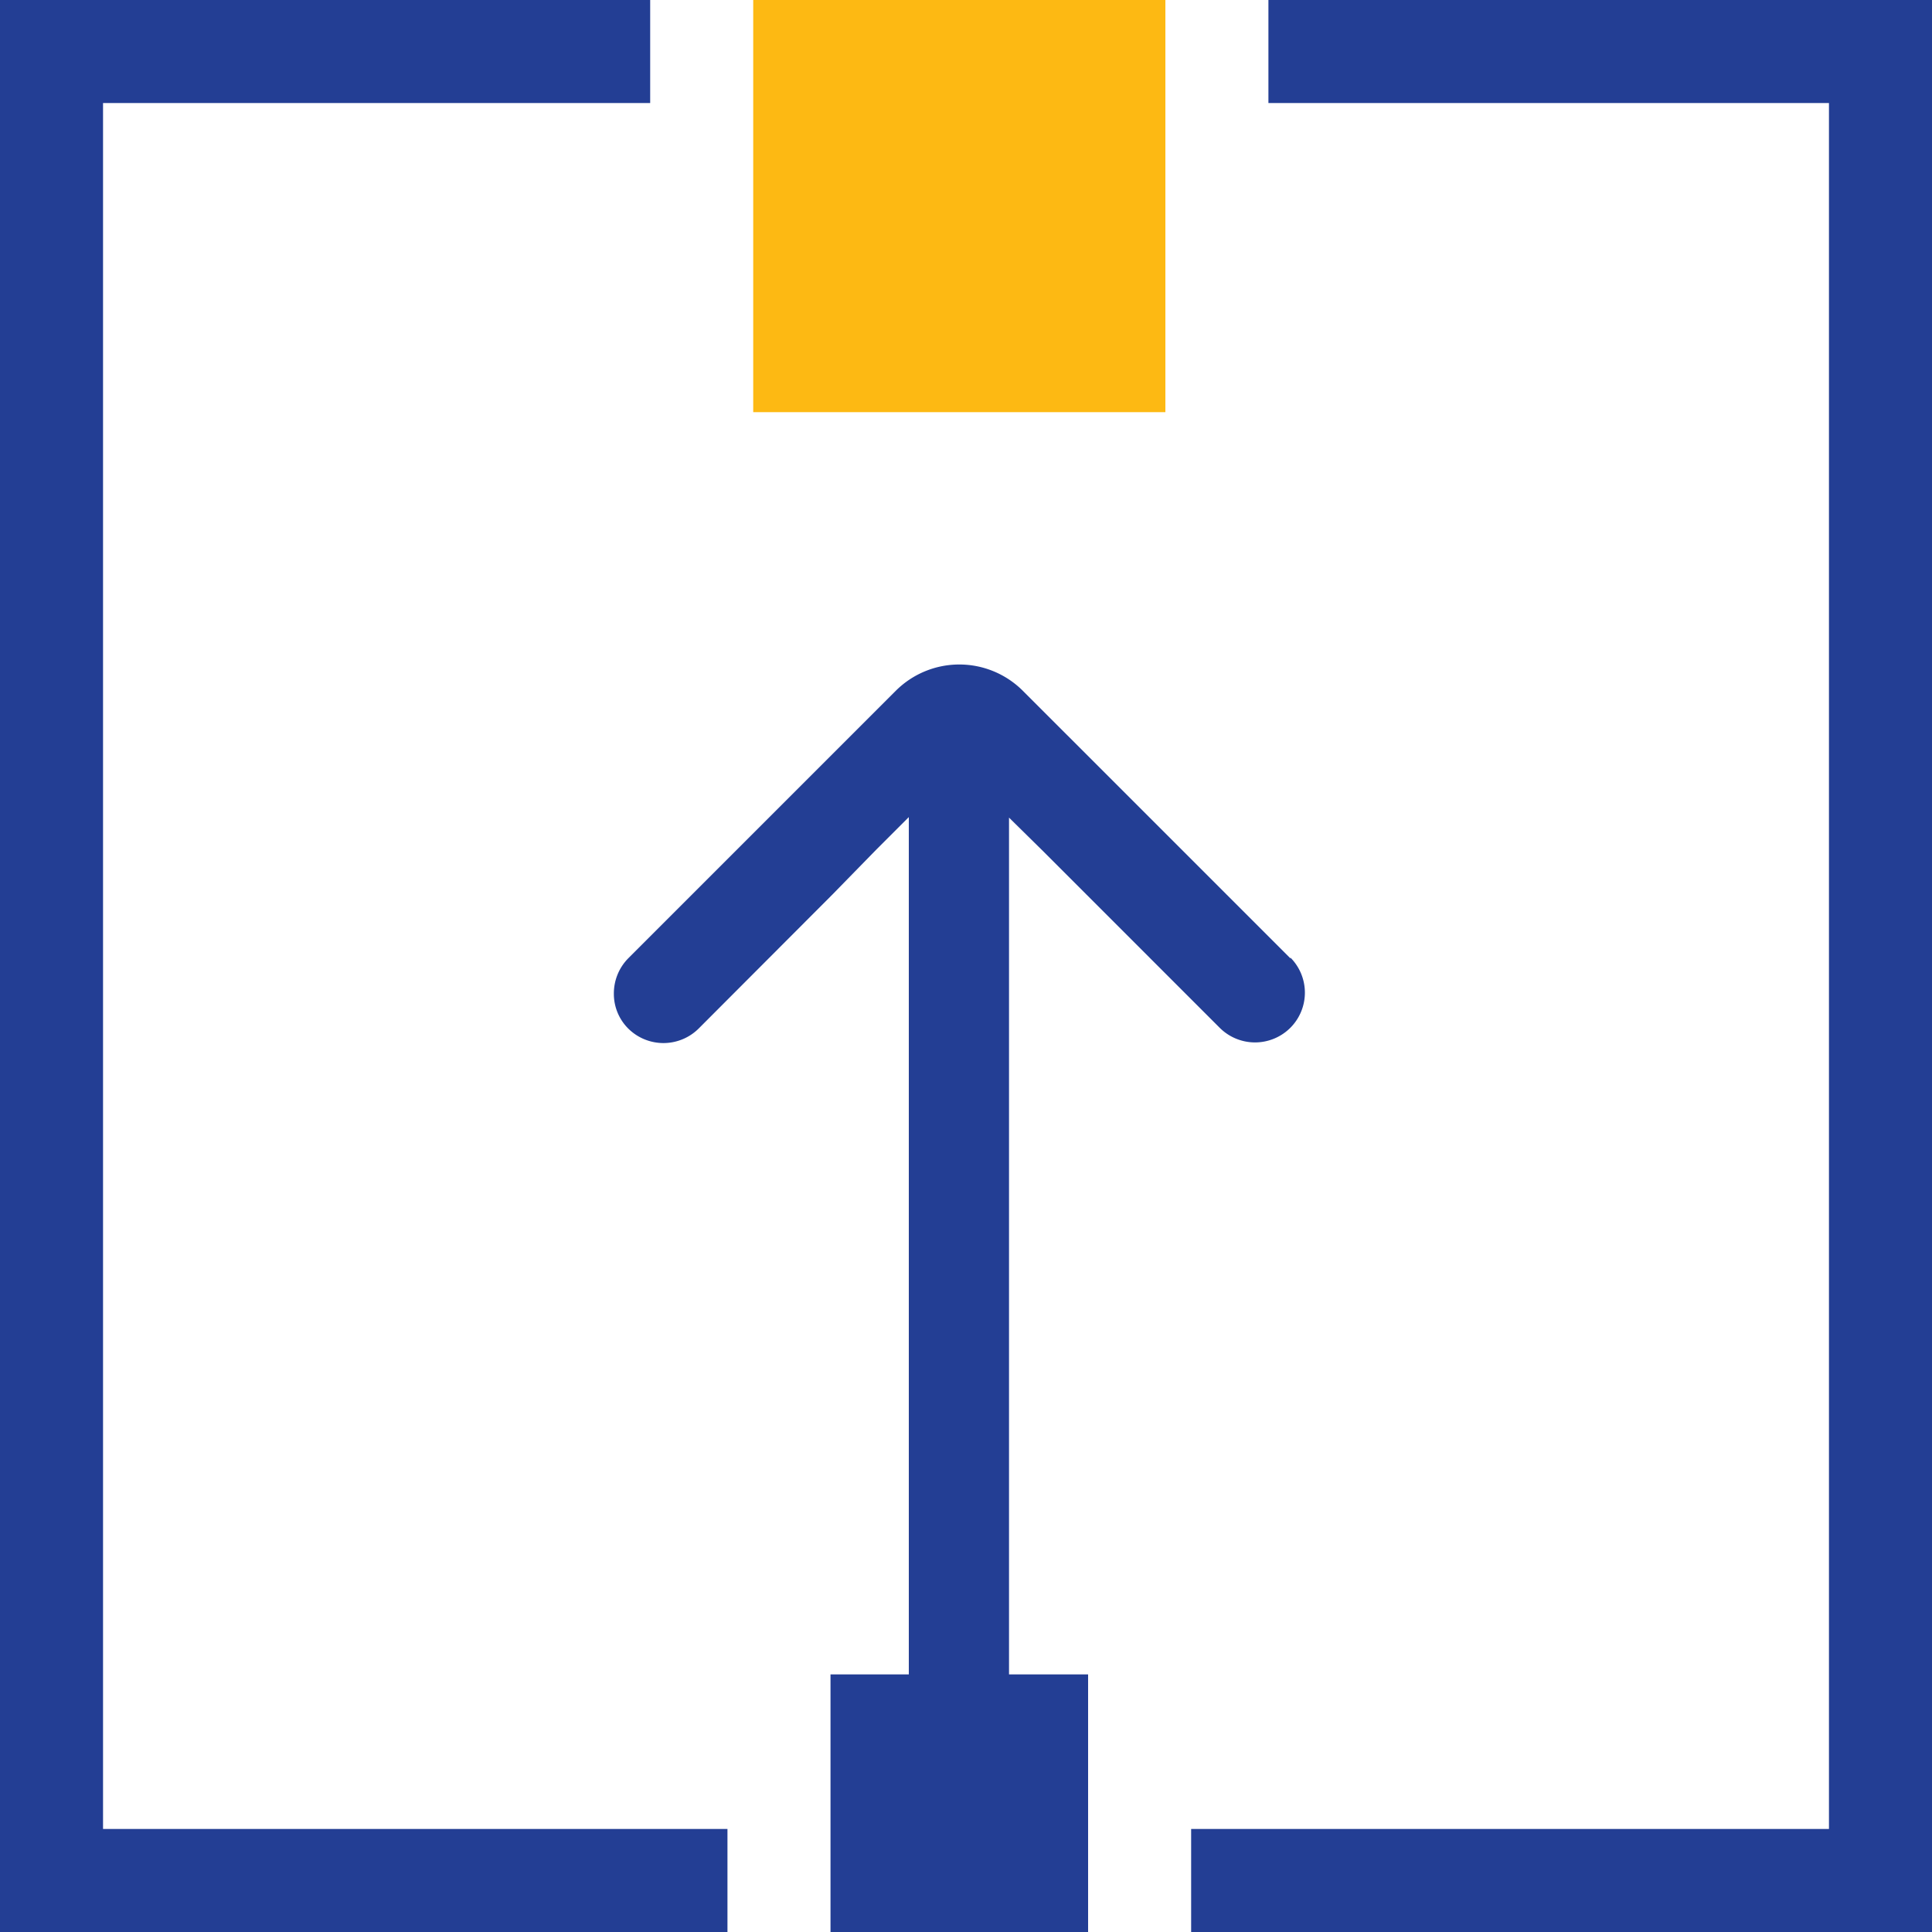
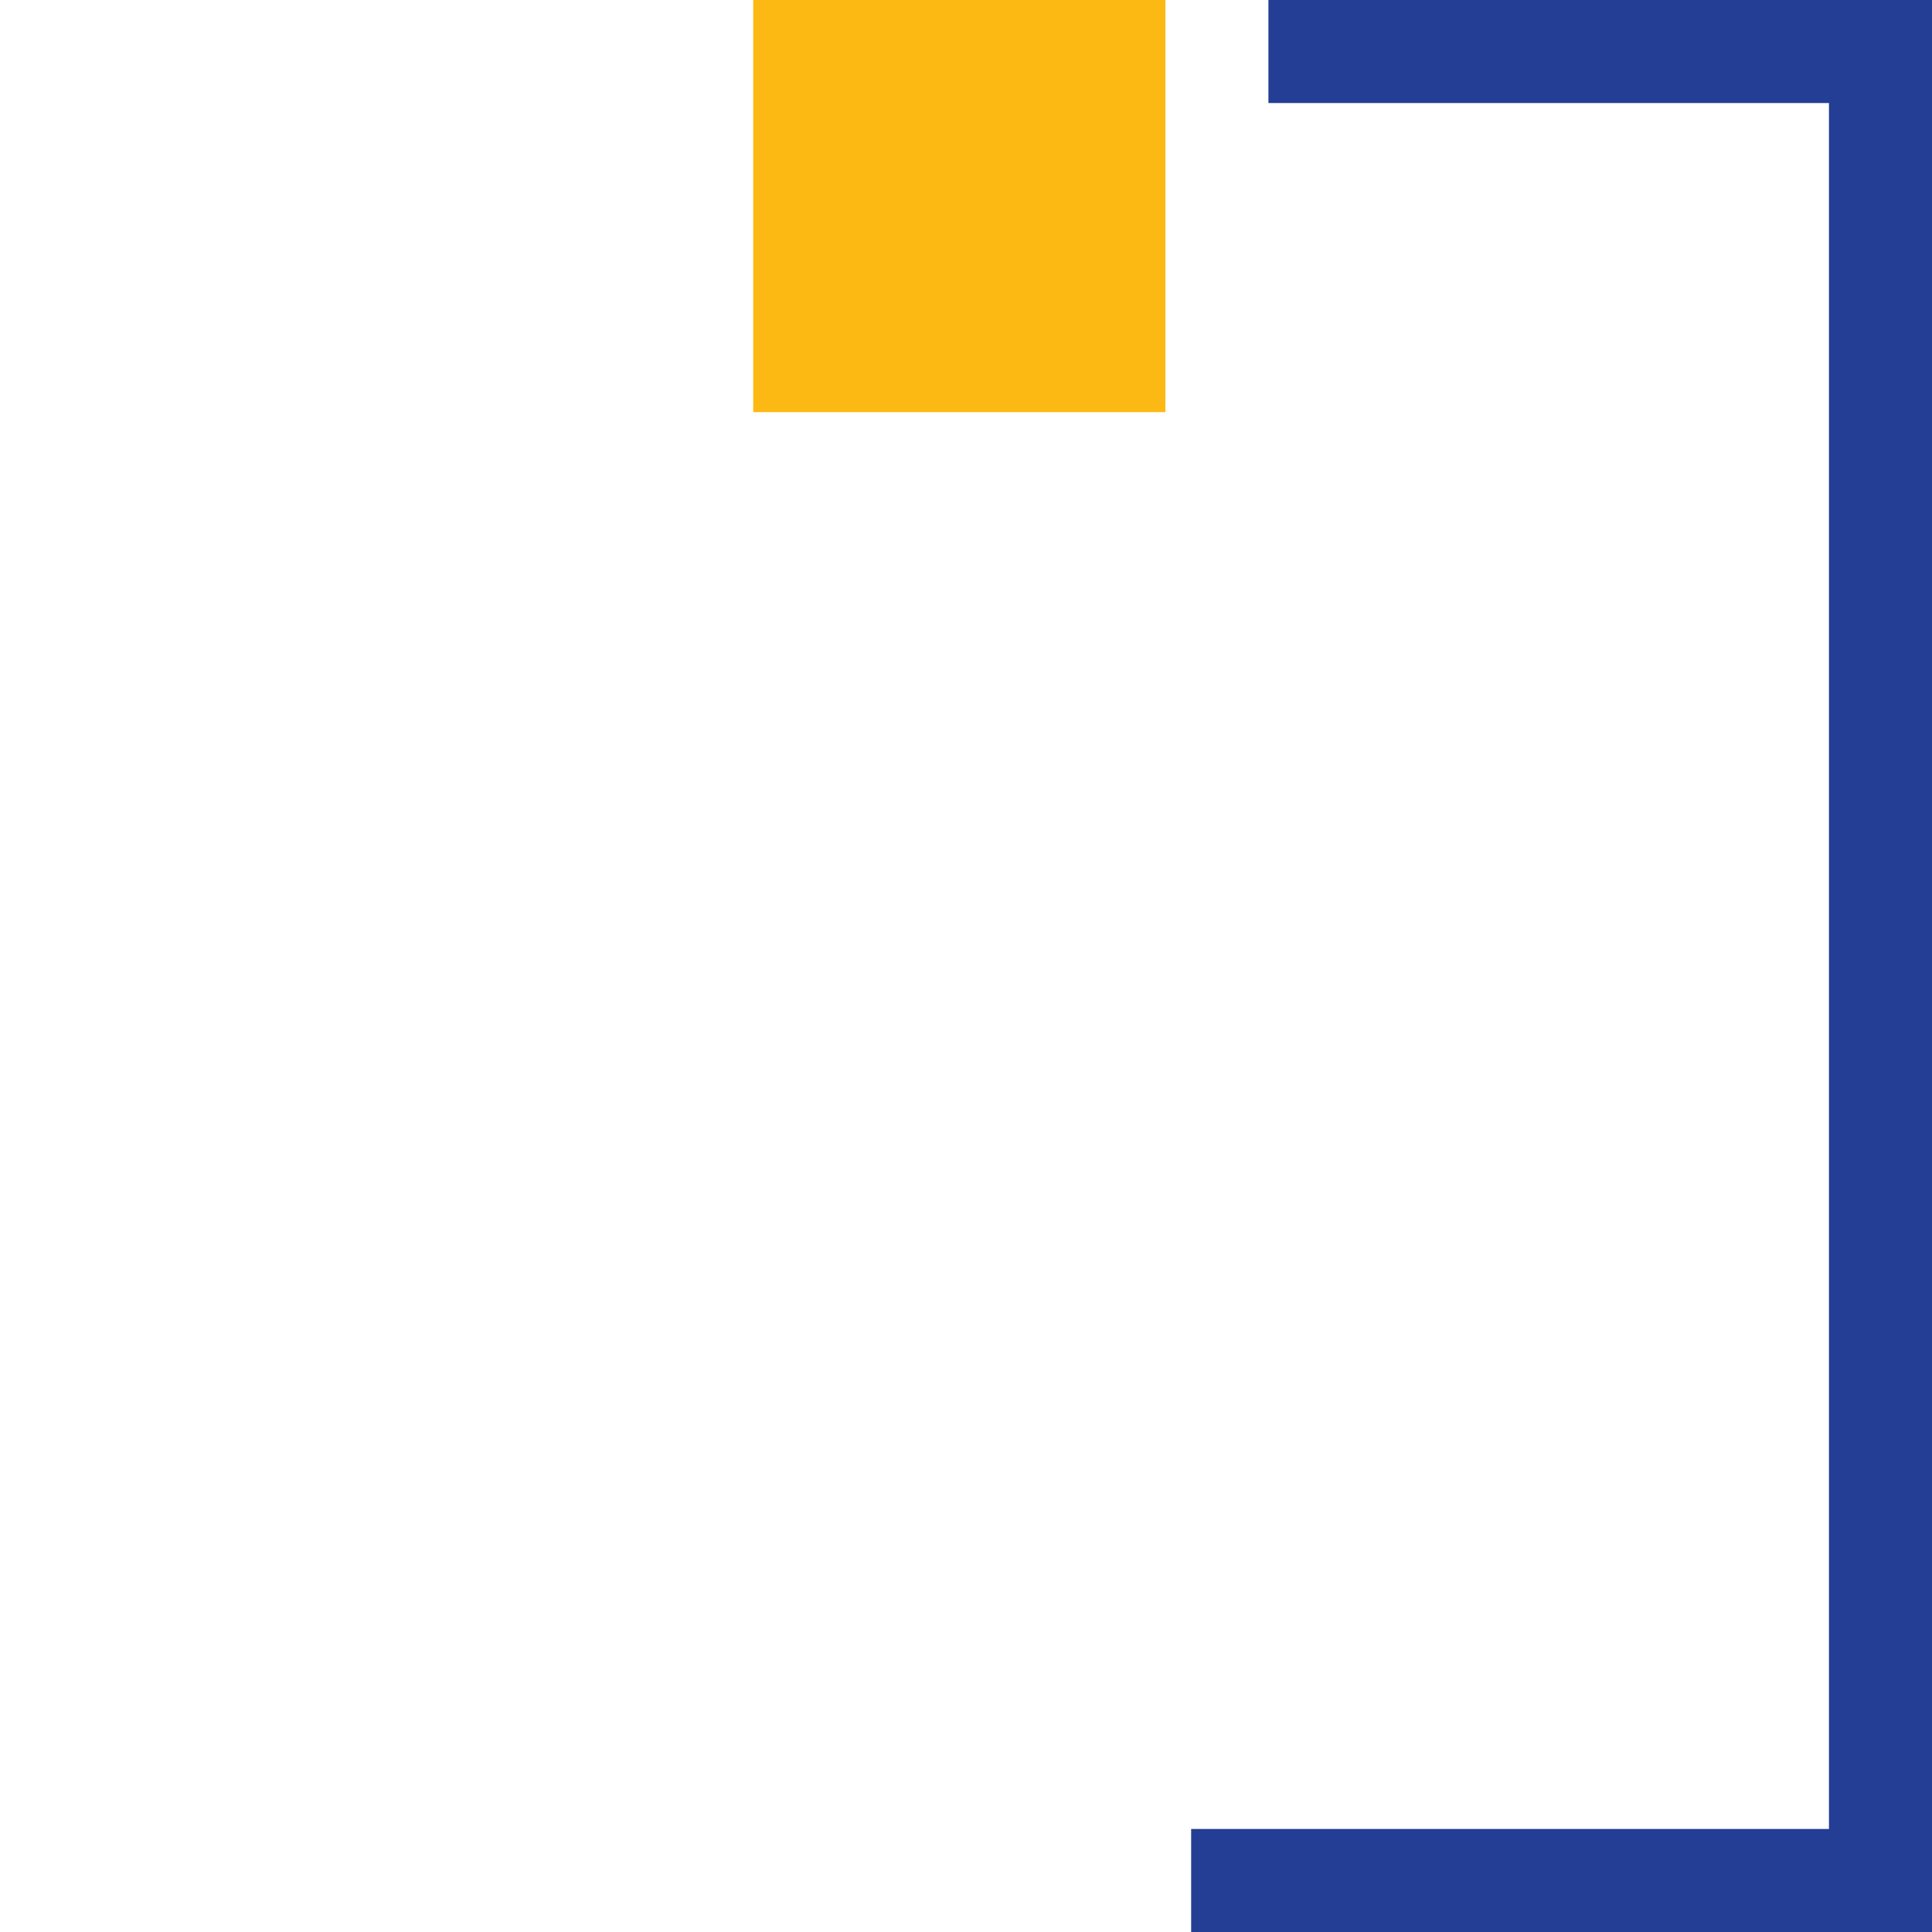
<svg xmlns="http://www.w3.org/2000/svg" id="ba662ad0-28f4-4074-a827-5c8f0f478ab8" data-name="Layer 1" viewBox="0 0 75 75">
-   <polygon points="4 4 25.24 4 25.24 0 0 0 0 75 28.24 75 28.24 71 4 71 4 4" fill="#233e94" />
  <polygon points="49.24 0 49.24 4 71 4 71 71 46.24 71 46.24 75 75 75 75 0 49.24 0" fill="#233e94" />
-   <path d="M50.1,37.21,39.7,26.81a3.49,3.49,0,0,0-4.92,0L24.4,37.19a1.94,1.94,0,0,0-.57,1.38,1.9,1.9,0,0,0,.56,1.36,1.94,1.94,0,0,0,2.73,0l5.2-5.21L34,33l1.28-1.28V65H32.24V75h10V65H39.17V31.74L40.45,33l1.71,1.71,5.19,5.19a1.94,1.94,0,0,0,2.74,0,1.93,1.93,0,0,0,0-2.73Z" fill="#233e94" />
  <rect x="29.24" width="16" height="16" fill="#fdb913" />
</svg>